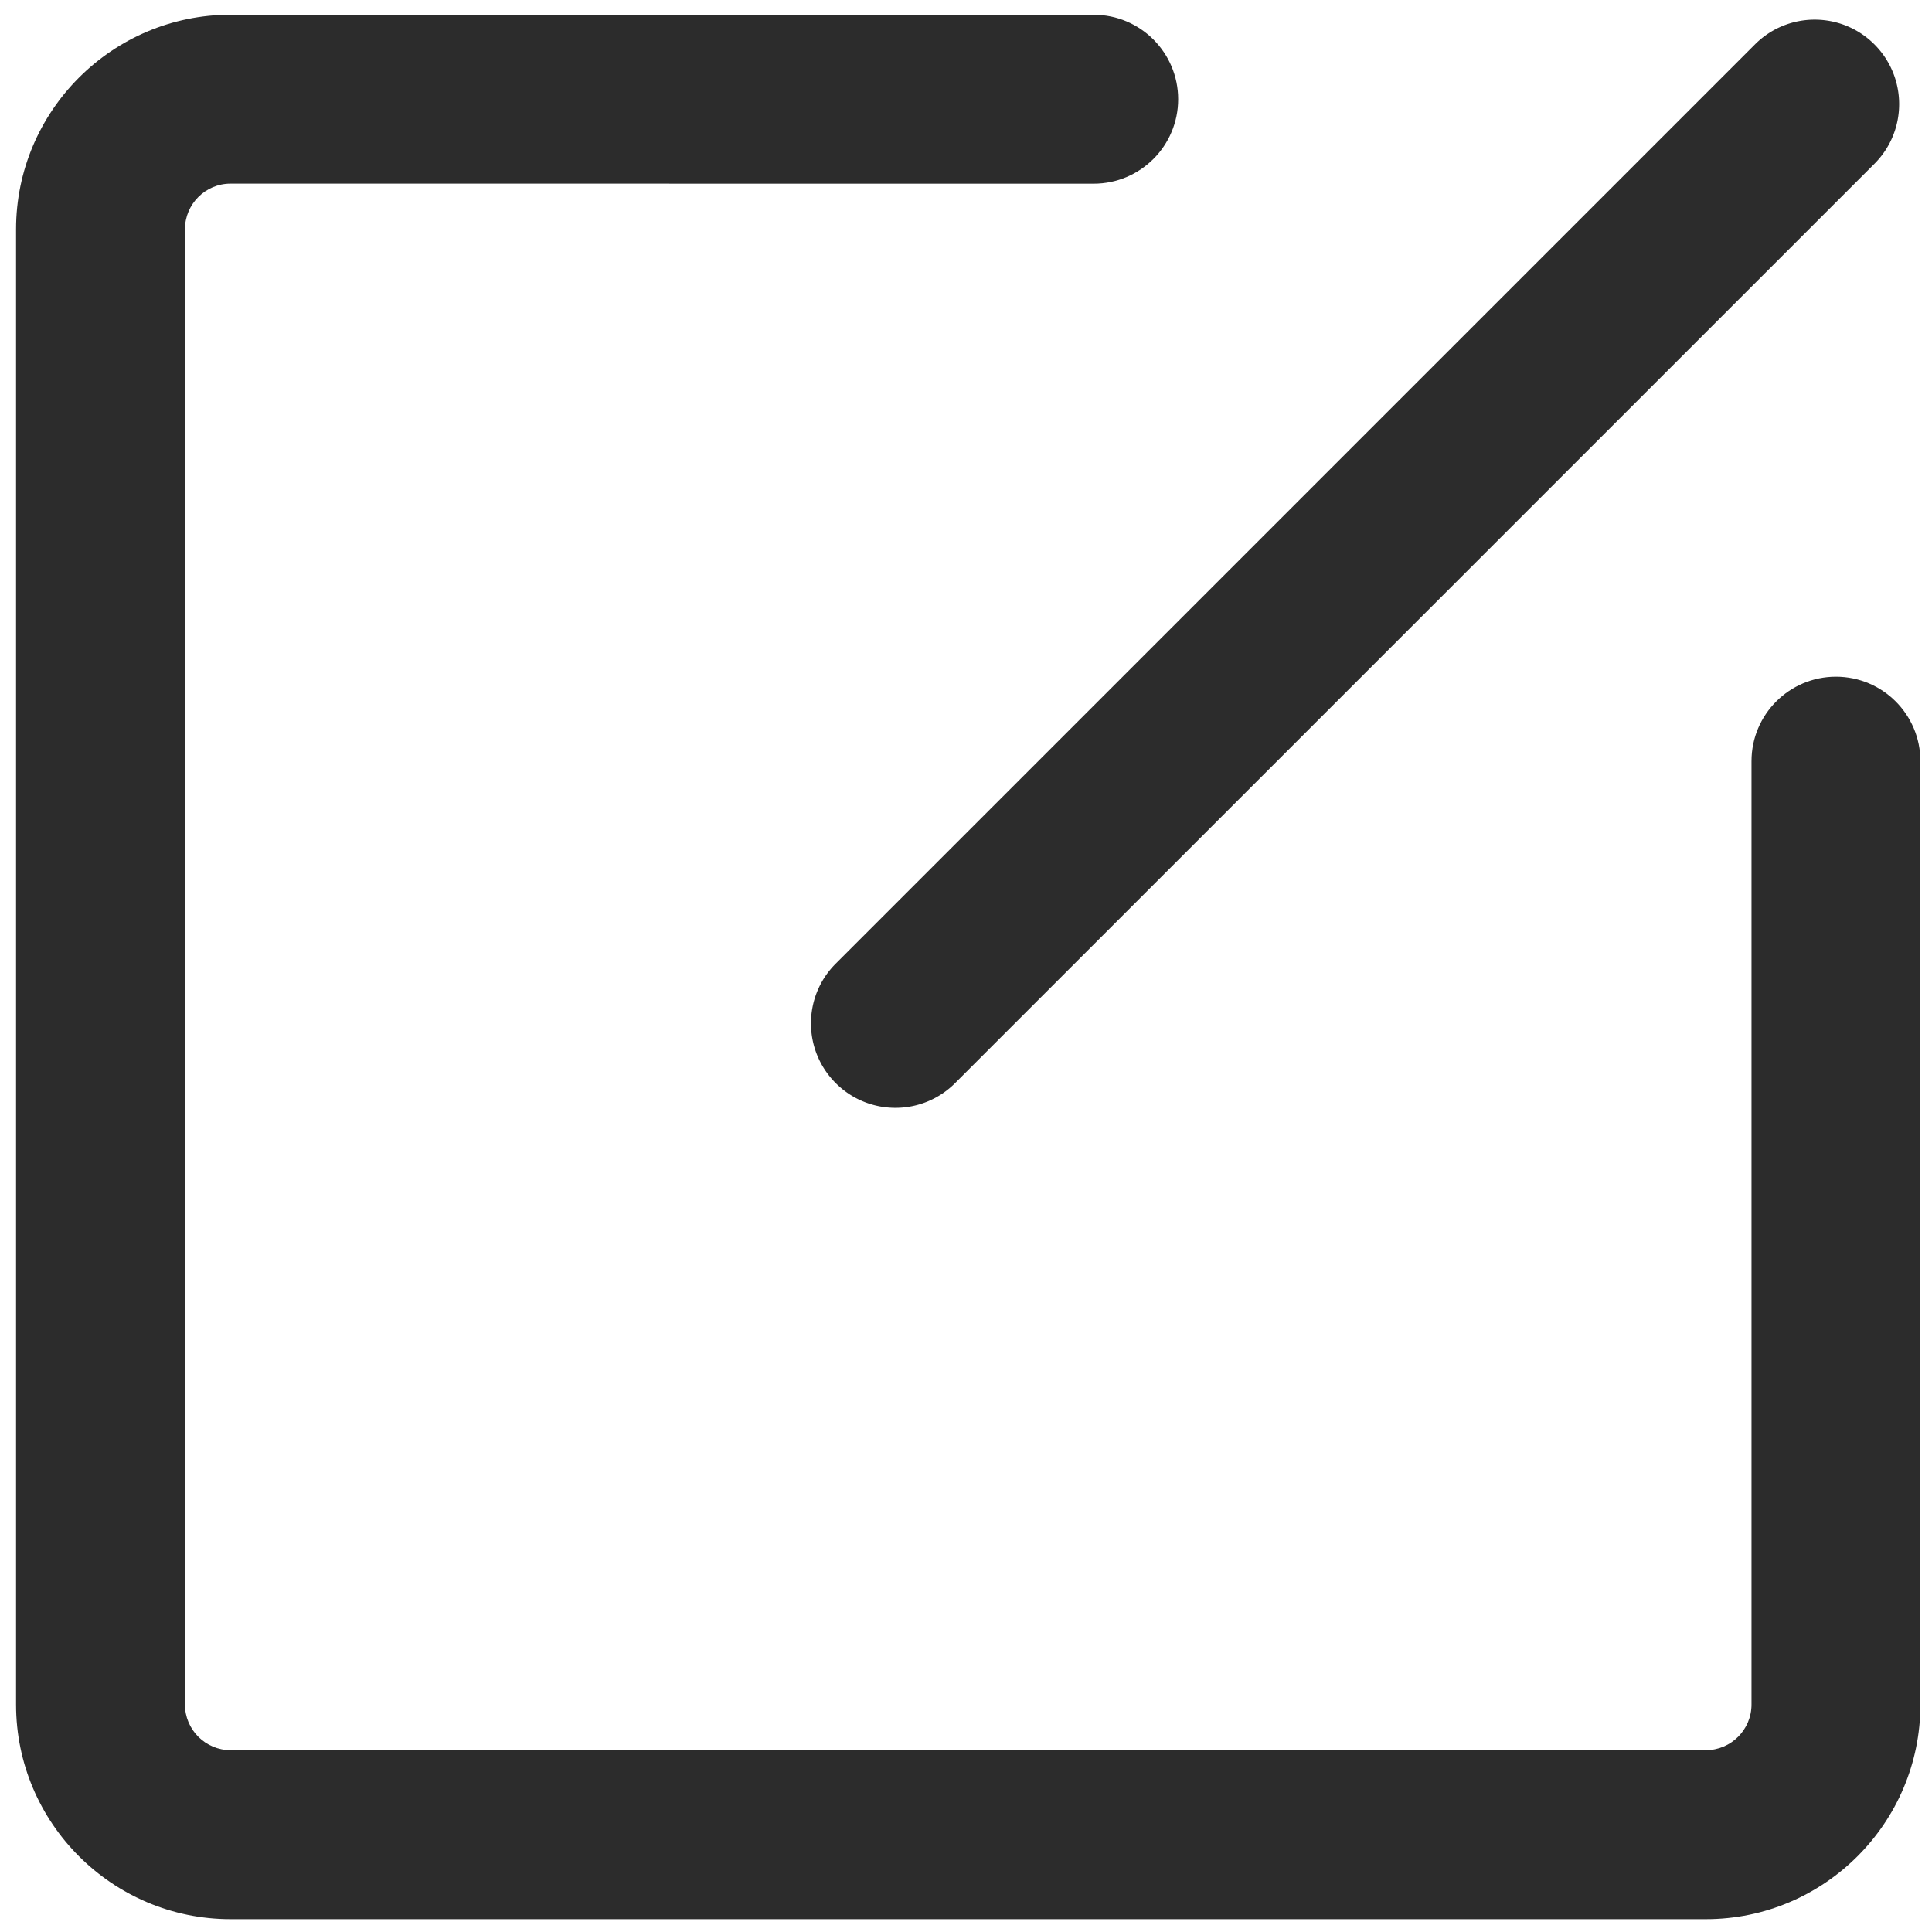
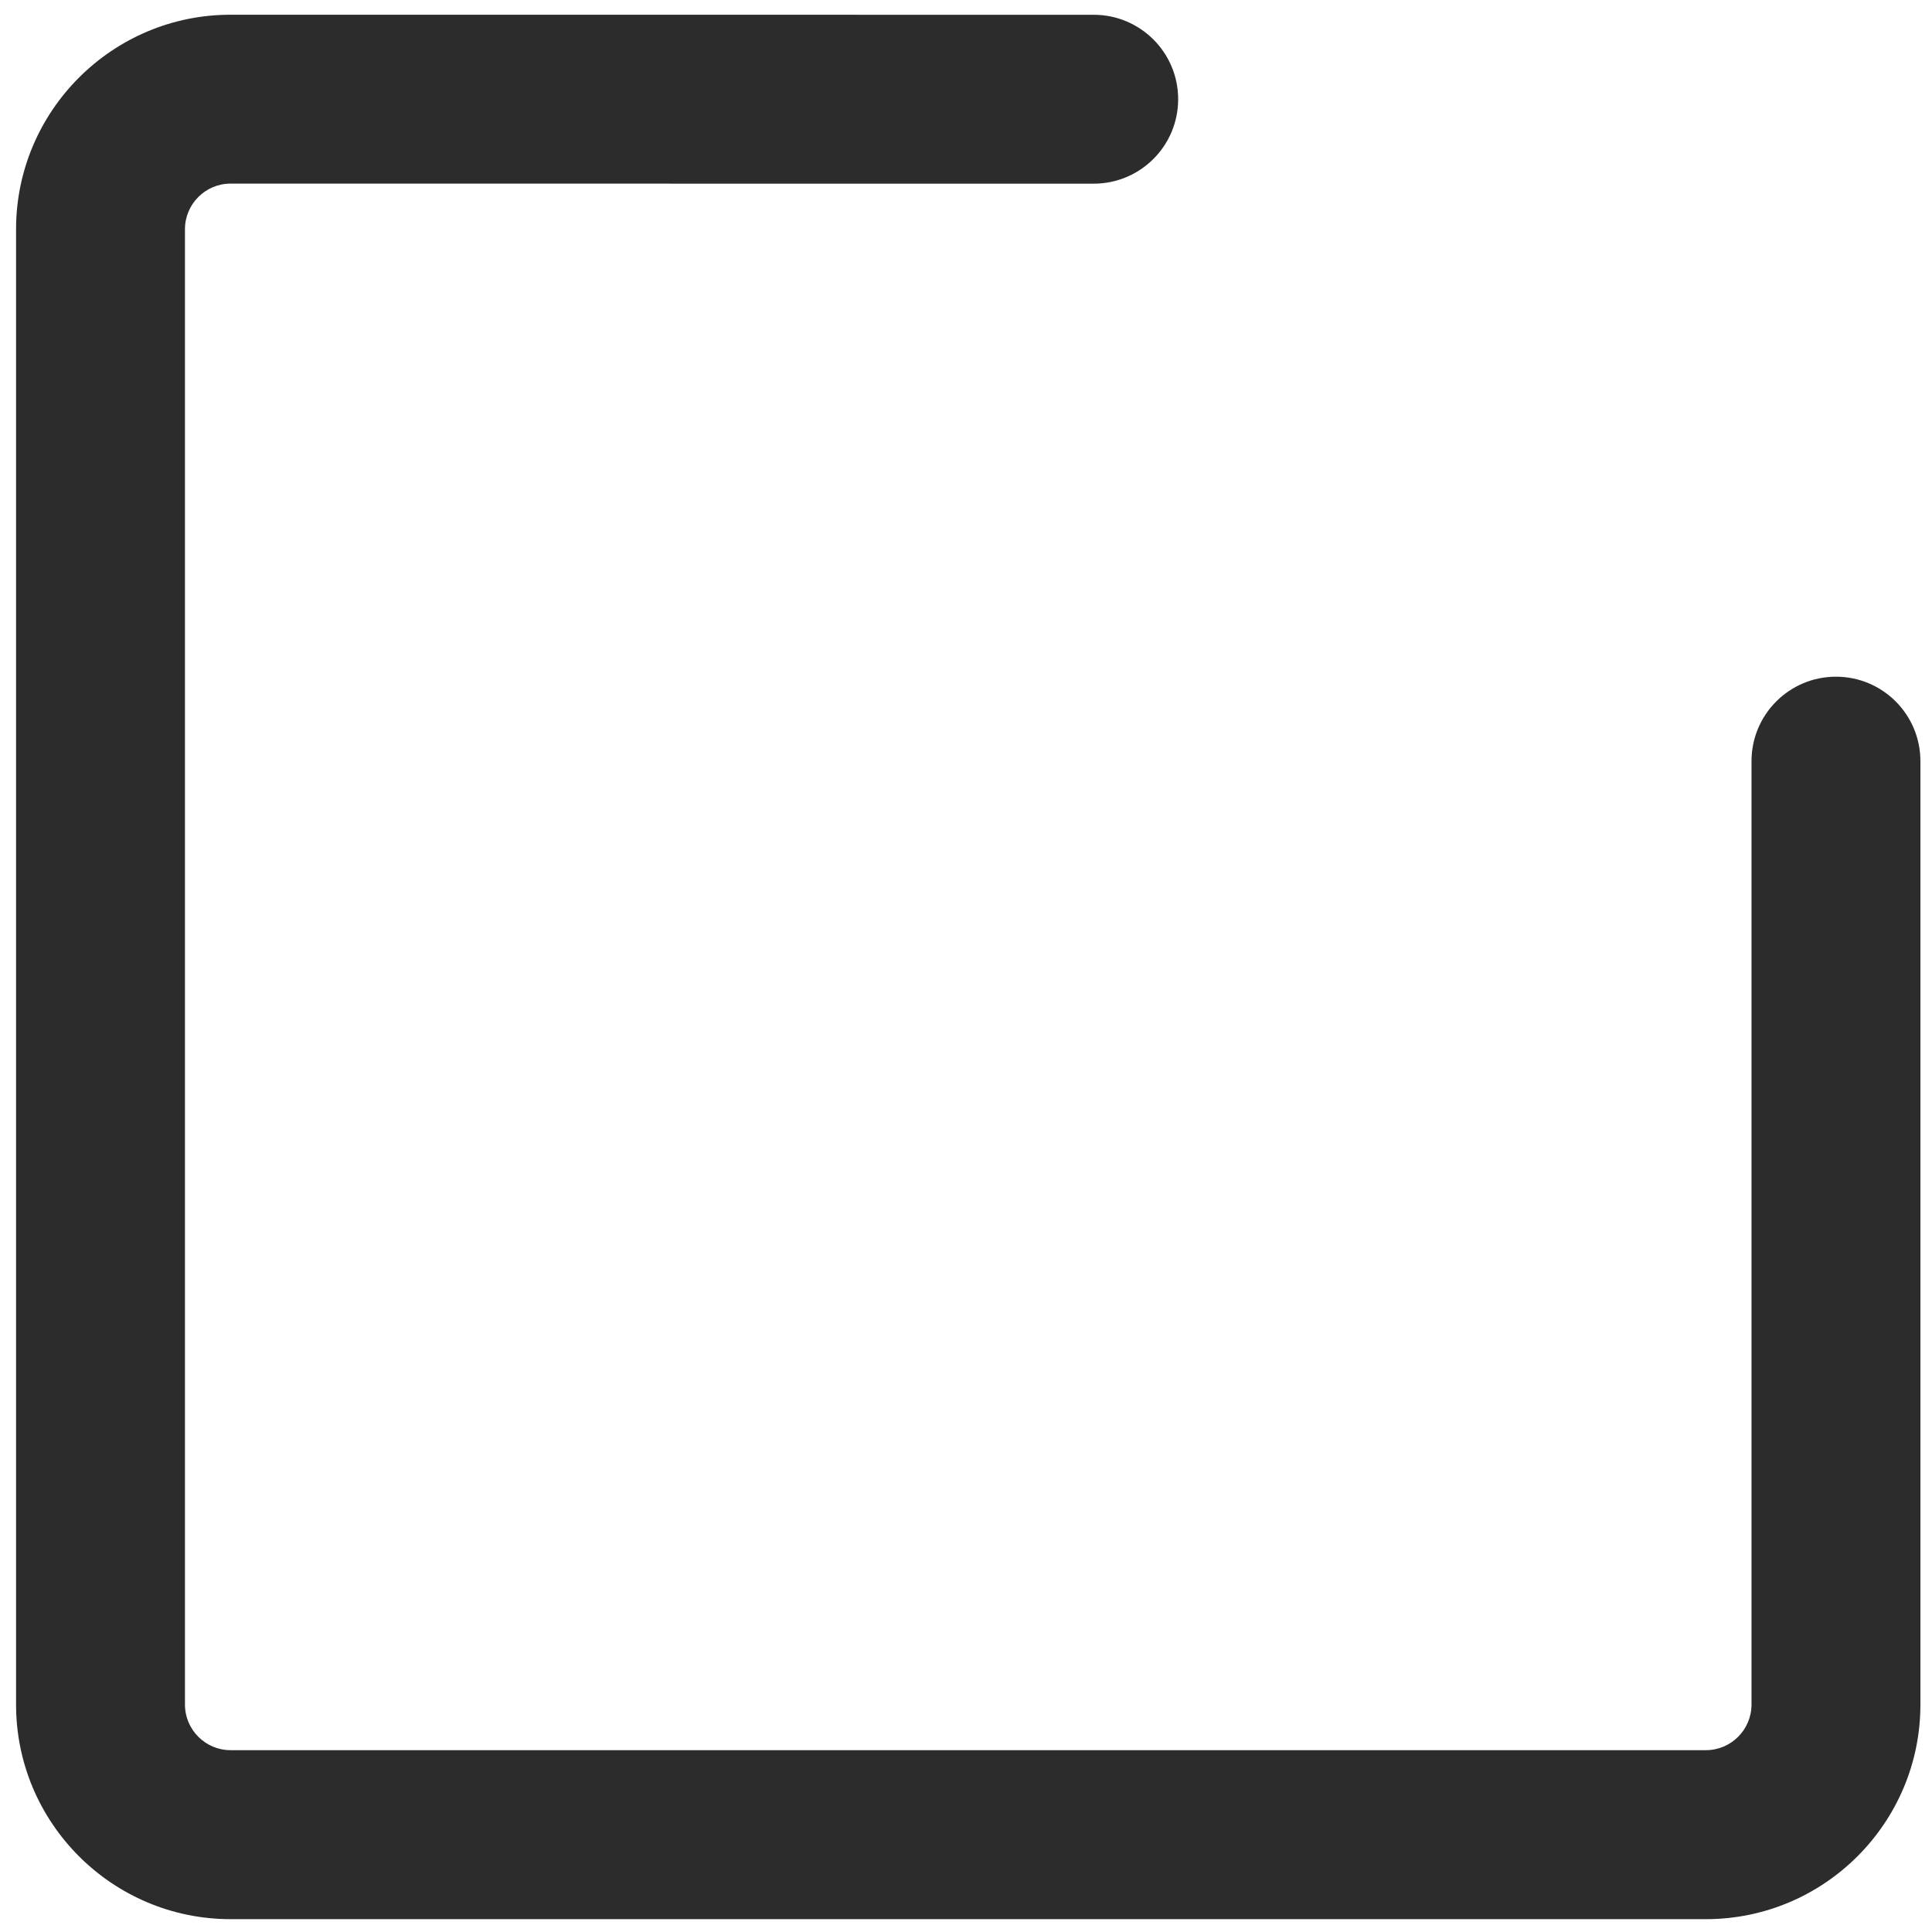
<svg xmlns="http://www.w3.org/2000/svg" t="1750149220230" class="icon" viewBox="0 0 1024 1024" version="1.1" p-id="1631" width="200" height="200">
-   <path d="M474.587 587.169c-11.453 0-22.906-4.371-31.647-13.112-17.482-17.482-17.482-45.838 0-63.294l487.241-487.241c17.482-17.482 45.812-17.482 63.294 0 17.482 17.482 17.482 45.838 0 63.294L506.234 574.057a44.617 44.617 0 0 1-31.647 13.112z" fill="#2c2c2c" p-id="1632" />
  <path d="M904.167 1017.197h-781.965c-62.689 0-113.688-50.999-113.688-113.714v-781.965c0-62.715 50.999-113.714 113.661-113.714l457.515 0.026c24.723 0 44.759 20.036 44.759 44.759s-20.036 44.759-44.759 44.759l-457.515-0.026c-13.296 0-24.143 10.847-24.143 24.17v781.965c0 13.322 10.847 24.17 24.17 24.17h781.965c13.322 0 24.17-10.847 24.17-24.17V403.42c0-24.723 20.063-44.759 44.759-44.759 24.723 0 44.759 20.036 44.759 44.759V903.509c0 62.689-50.999 113.688-113.688 113.688z" fill="#2c2c2c" p-id="1633" />
</svg>